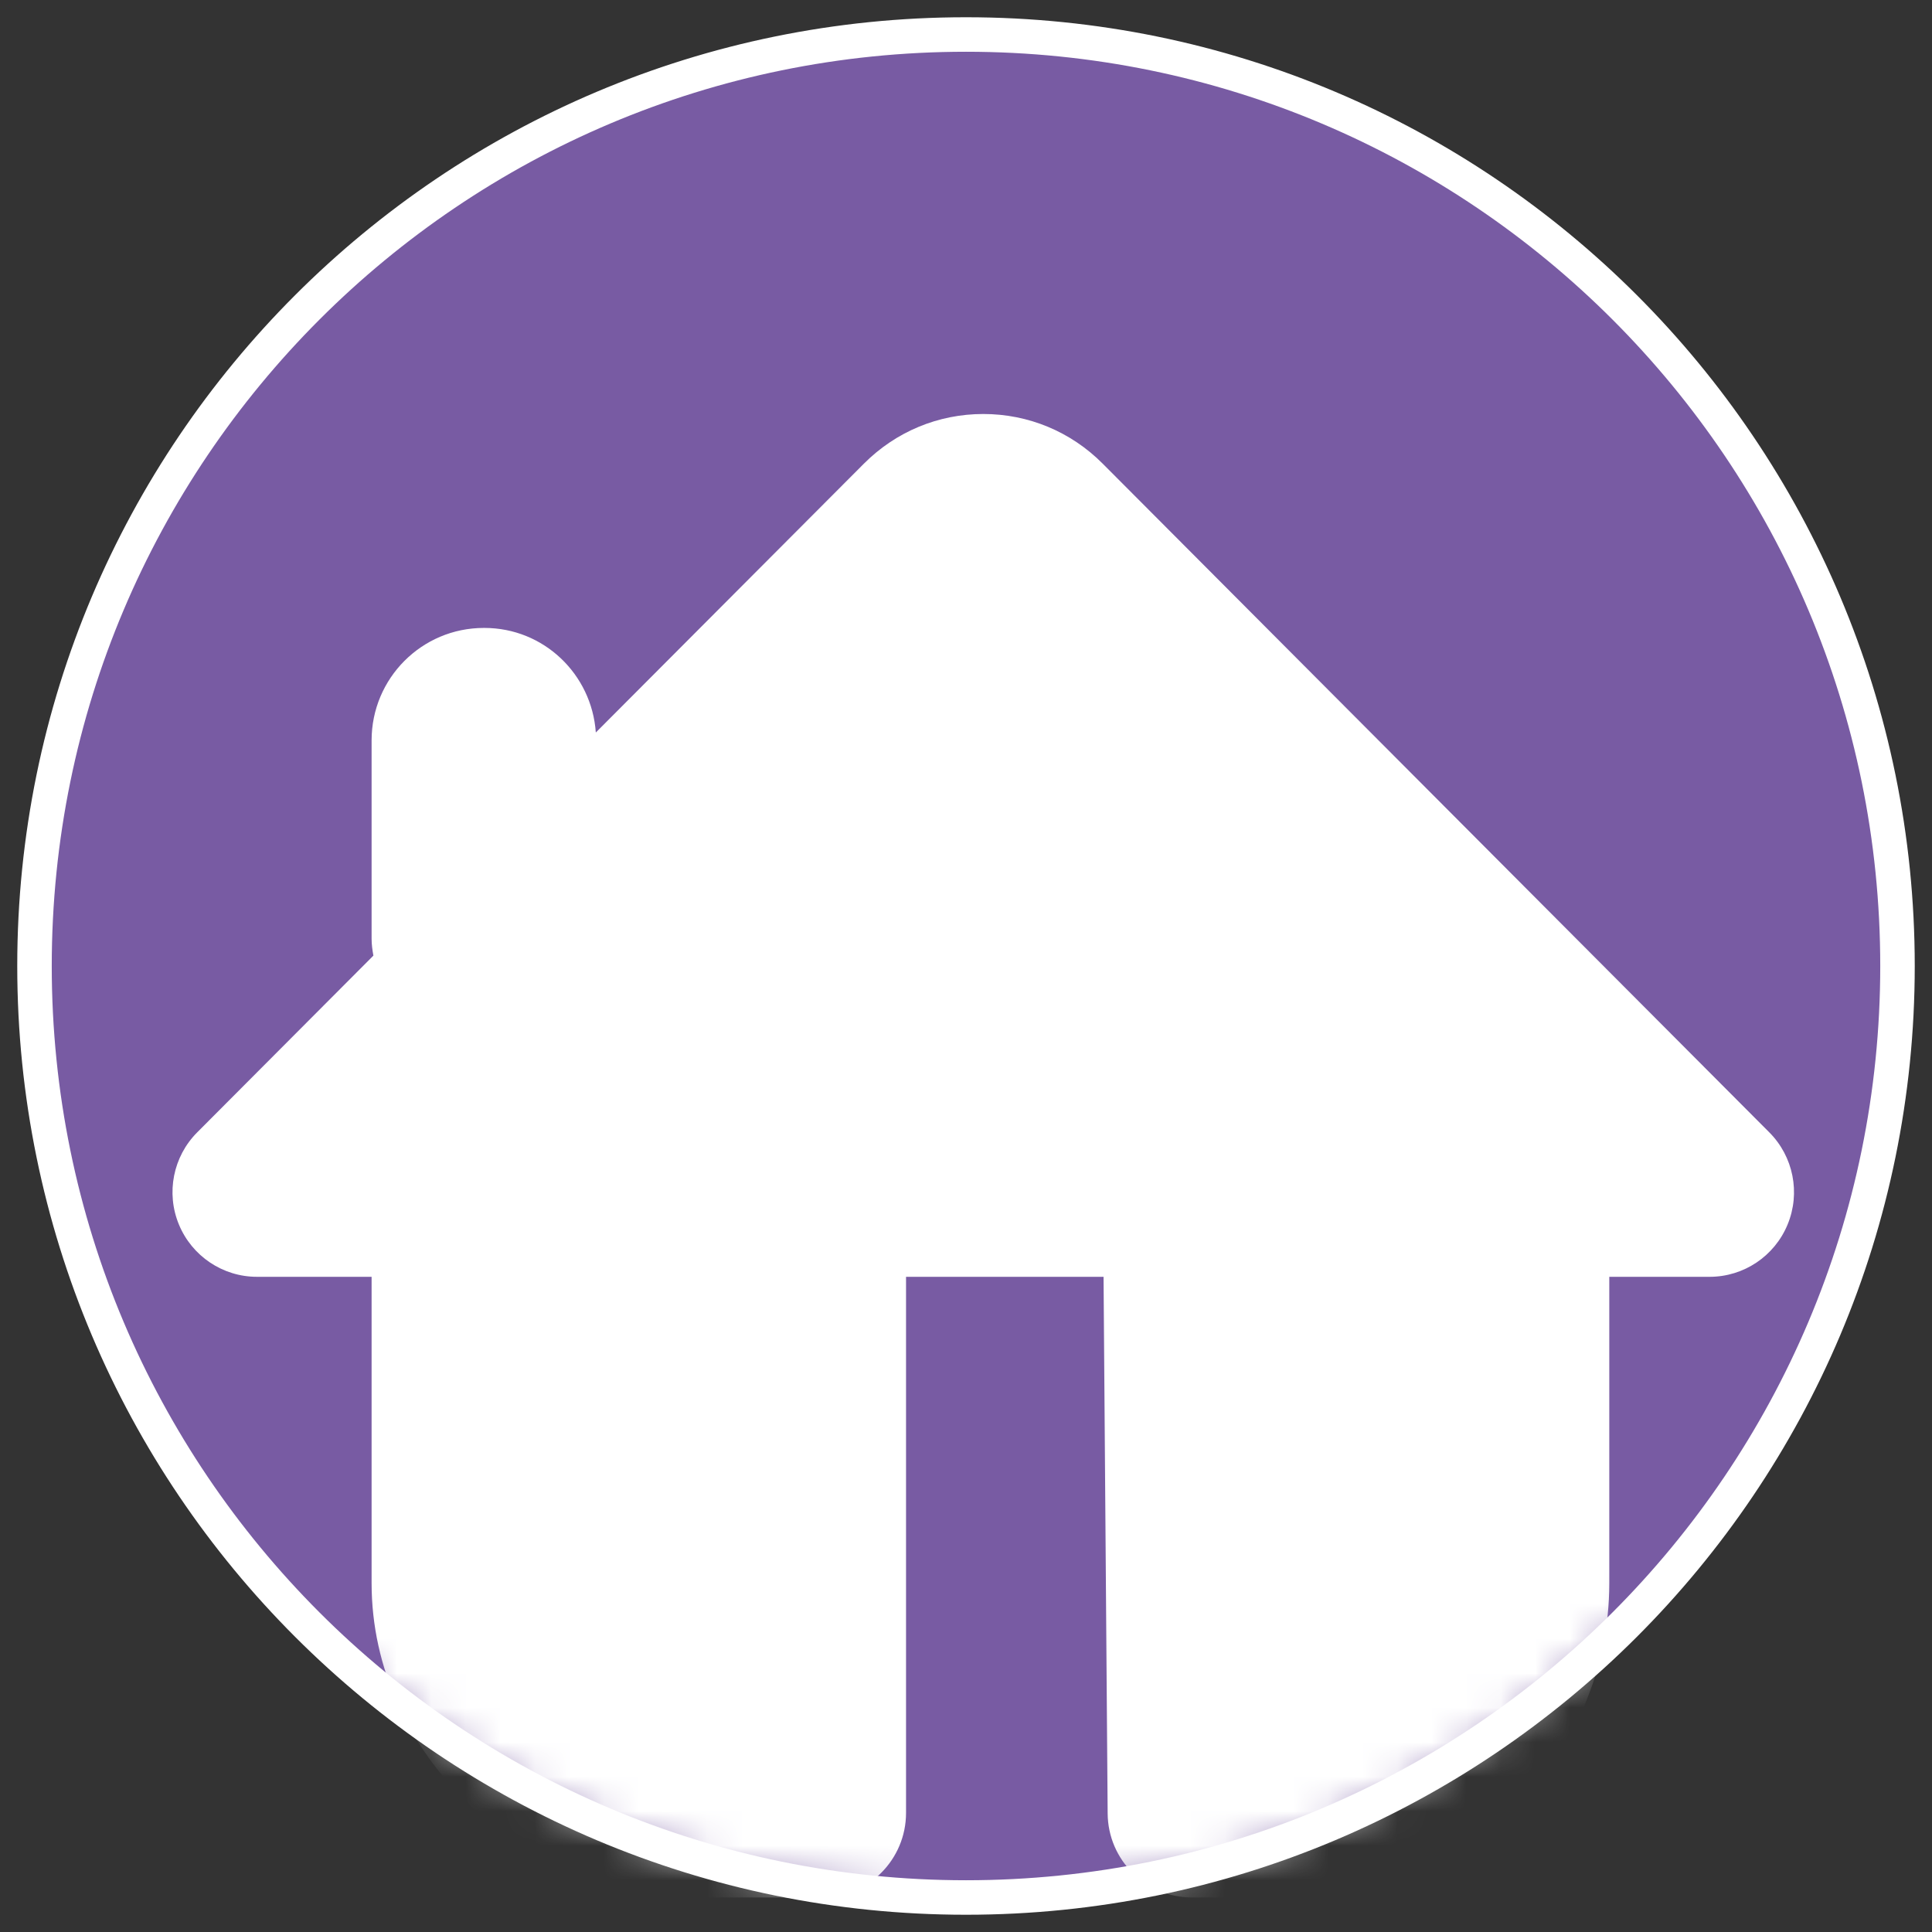
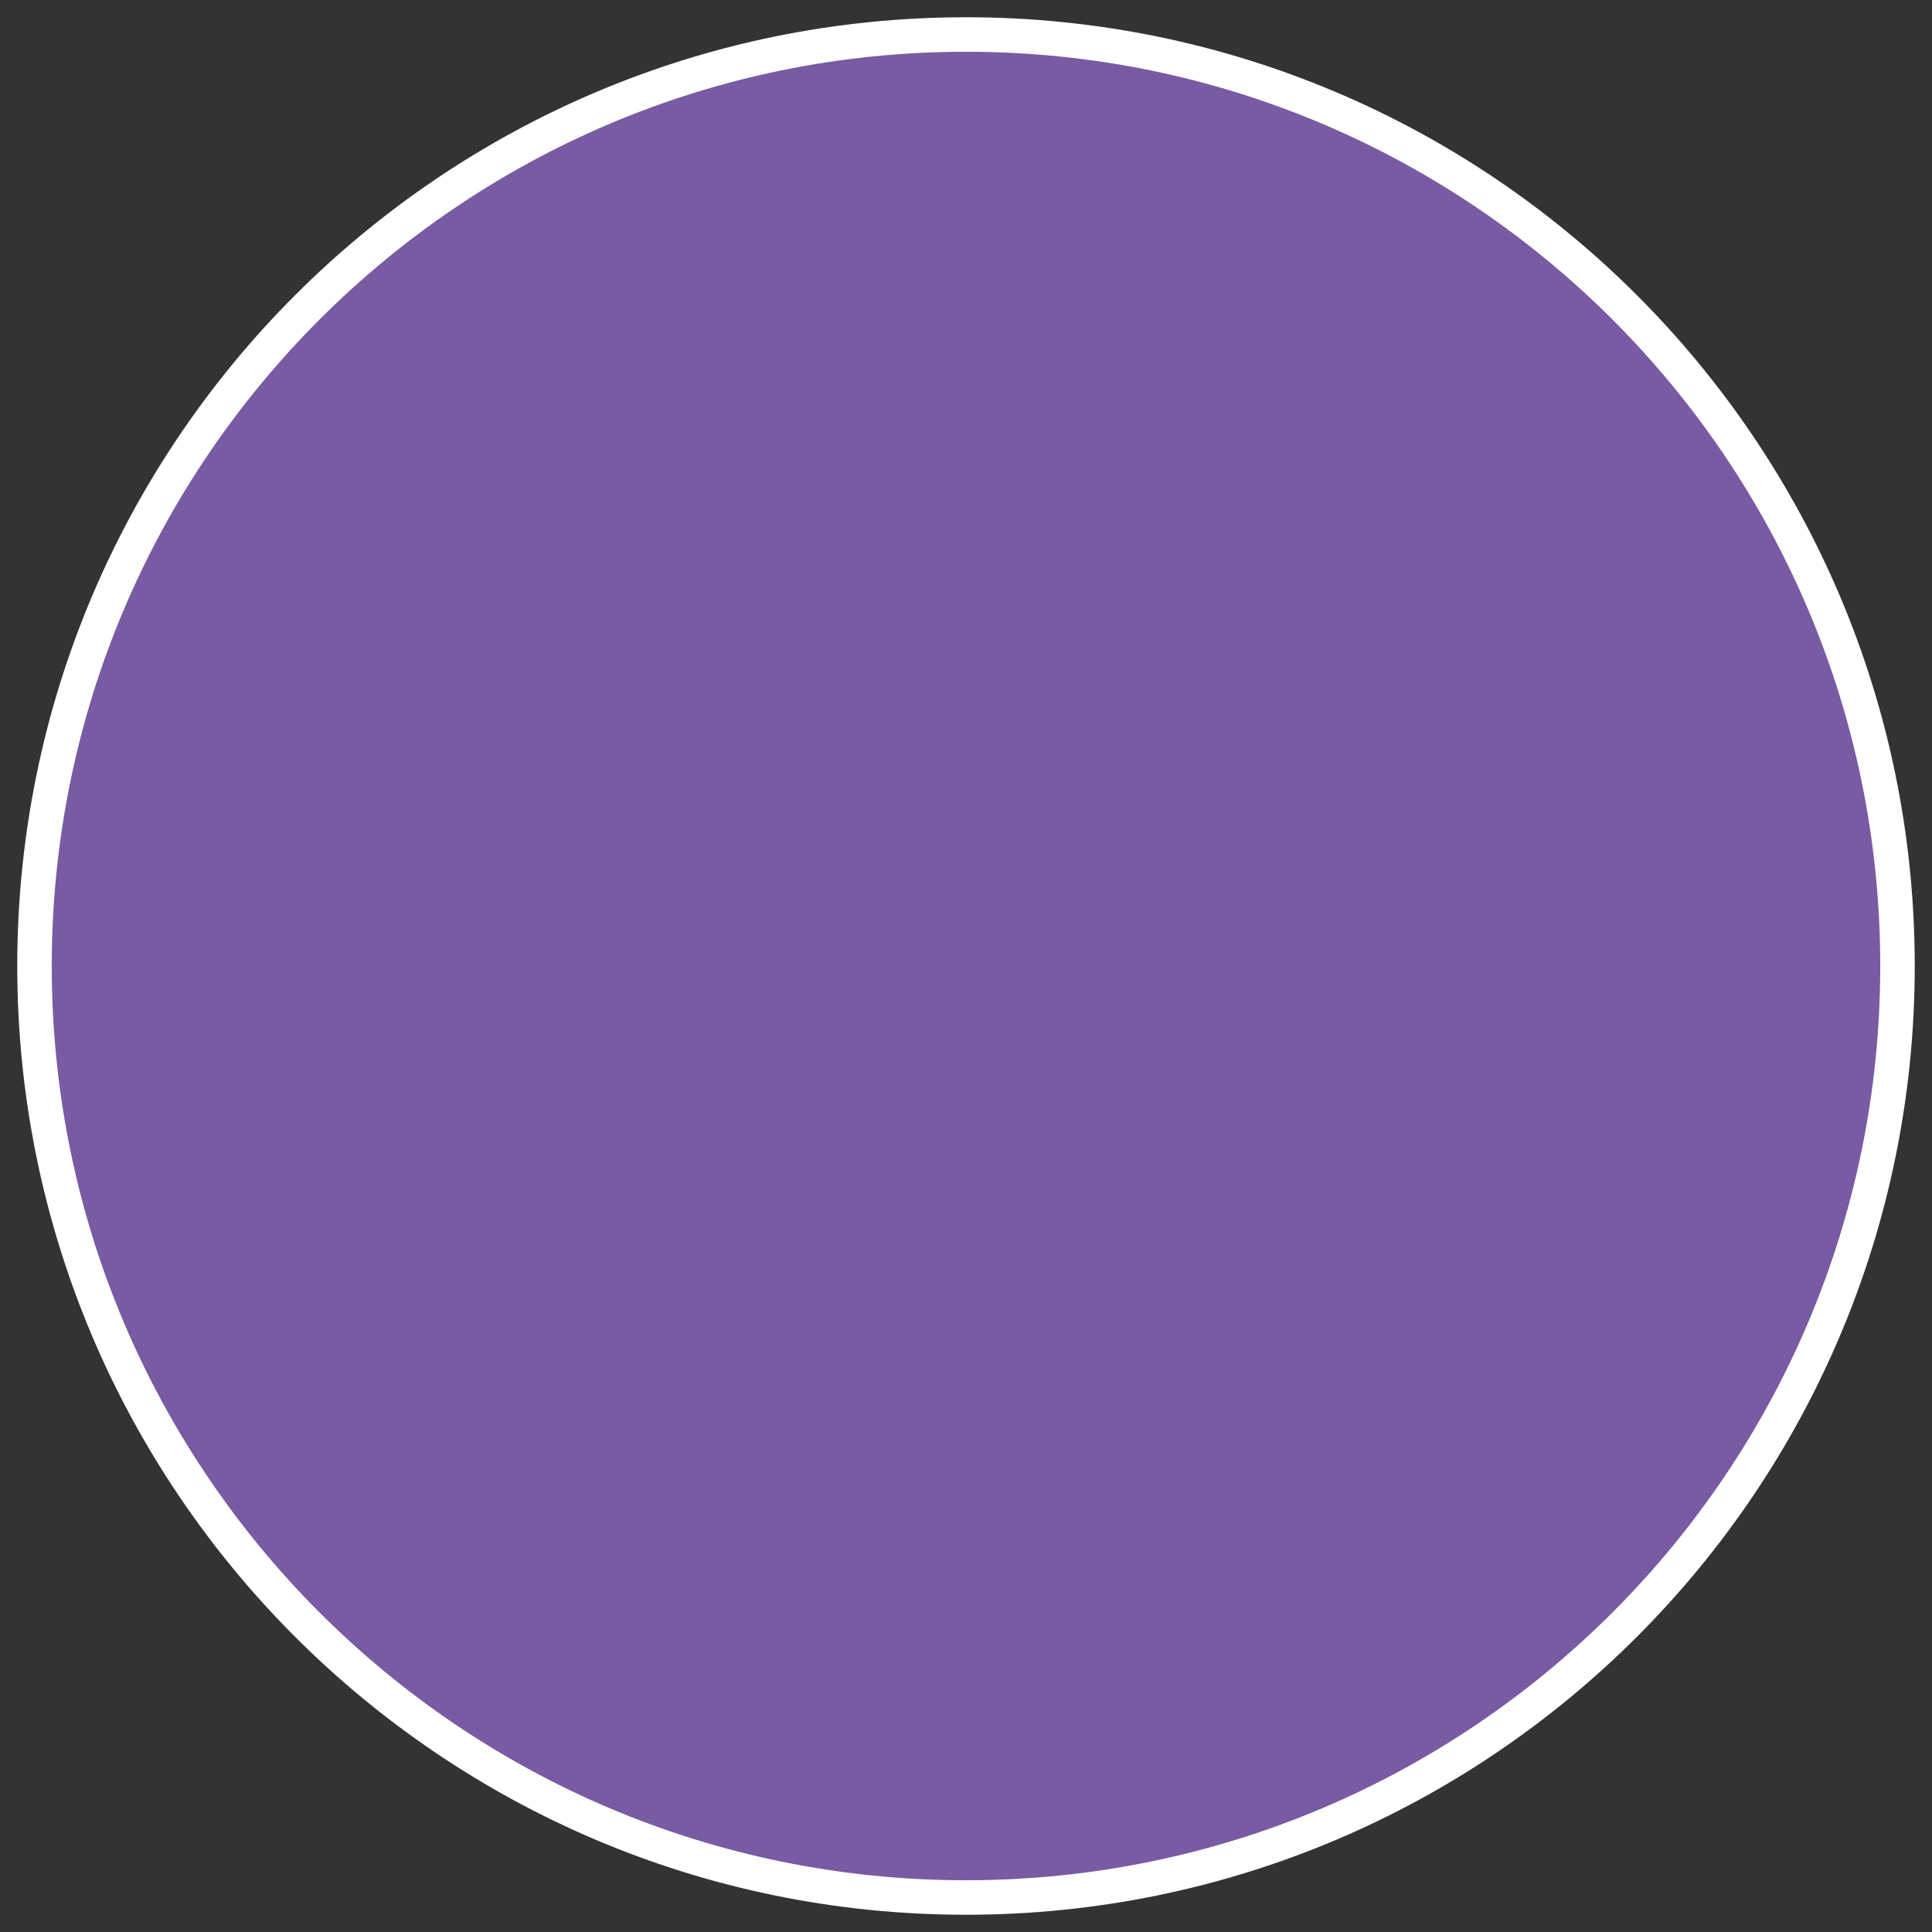
<svg xmlns="http://www.w3.org/2000/svg" xmlns:xlink="http://www.w3.org/1999/xlink" width="56px" height="56px" viewBox="0 0 56 56" version="1.1">
  <rect x="0" y="0" width="56" height="56" fill="#333333" stroke="none" />
  <title>Group 7</title>
  <defs>
    <path d="M54,27 C54,41.911 41.912,54 27,54 C12.088,54 0,41.911 0,27 C0,12.089 12.088,0 27,0 C41.912,0 54,12.089 54,27" id="path-1" />
  </defs>
  <g id="-" stroke="none" stroke-width="1" fill="none" fill-rule="evenodd">
    <g id="Group-7" transform="translate(1, 1)">
      <g id="Fill-3">
        <mask id="mask-2" fill="white">
          <use xlink:href="#path-1" />
        </mask>
        <use id="Mask" fill="#785BA3" xlink:href="#path-1" />
-         <path d="M9.771,36.009 L9.771,44.89 C9.771,49.827 14.123,54 19.273,54 L22.817,54 C24.168,54 25.262,52.901 25.262,51.546 L25.262,36.009 L30.987,36.009 L31.106,51.564 C31.116,52.912 32.208,54 33.552,54 L36.493,54 C41.54,54 45.646,49.912 45.646,44.889 L45.646,36.009 L48.554,36.009 C49.544,36.009 50.436,35.41 50.814,34.494 C51.193,33.578 50.983,32.522 50.283,31.821 L30.96,12.437 C30.037,11.511 28.808,11 27.502,11 C26.194,11 24.967,11.512 24.042,12.438 L16.27,20.232 C16.152,18.54 14.76,17.201 13.043,17.201 L13.023,17.201 C11.227,17.201 9.771,18.66 9.771,20.46 L9.771,26.206 C9.771,26.384 9.795,26.542 9.823,26.699 L4.717,31.821 C4.017,32.522 3.807,33.578 4.186,34.494 C4.565,35.41 5.458,36.009 6.447,36.009 L9.771,36.009 Z" fill="#FFFFFF" mask="url(#mask-2)" />
      </g>
-       <path d="M54,27 C54,41.911 41.912,54 27,54 C12.088,54 0,41.911 0,27 C0,12.089 12.088,0 27,0 C41.912,0 54,12.089 54,27 Z" id="Stroke-5" stroke="#FFFFFF" />
+       <path d="M54,27 C54,41.911 41.912,54 27,54 C12.088,54 0,41.911 0,27 C0,12.089 12.088,0 27,0 C41.912,0 54,12.089 54,27 " id="Stroke-5" stroke="#FFFFFF" />
    </g>
  </g>
</svg>